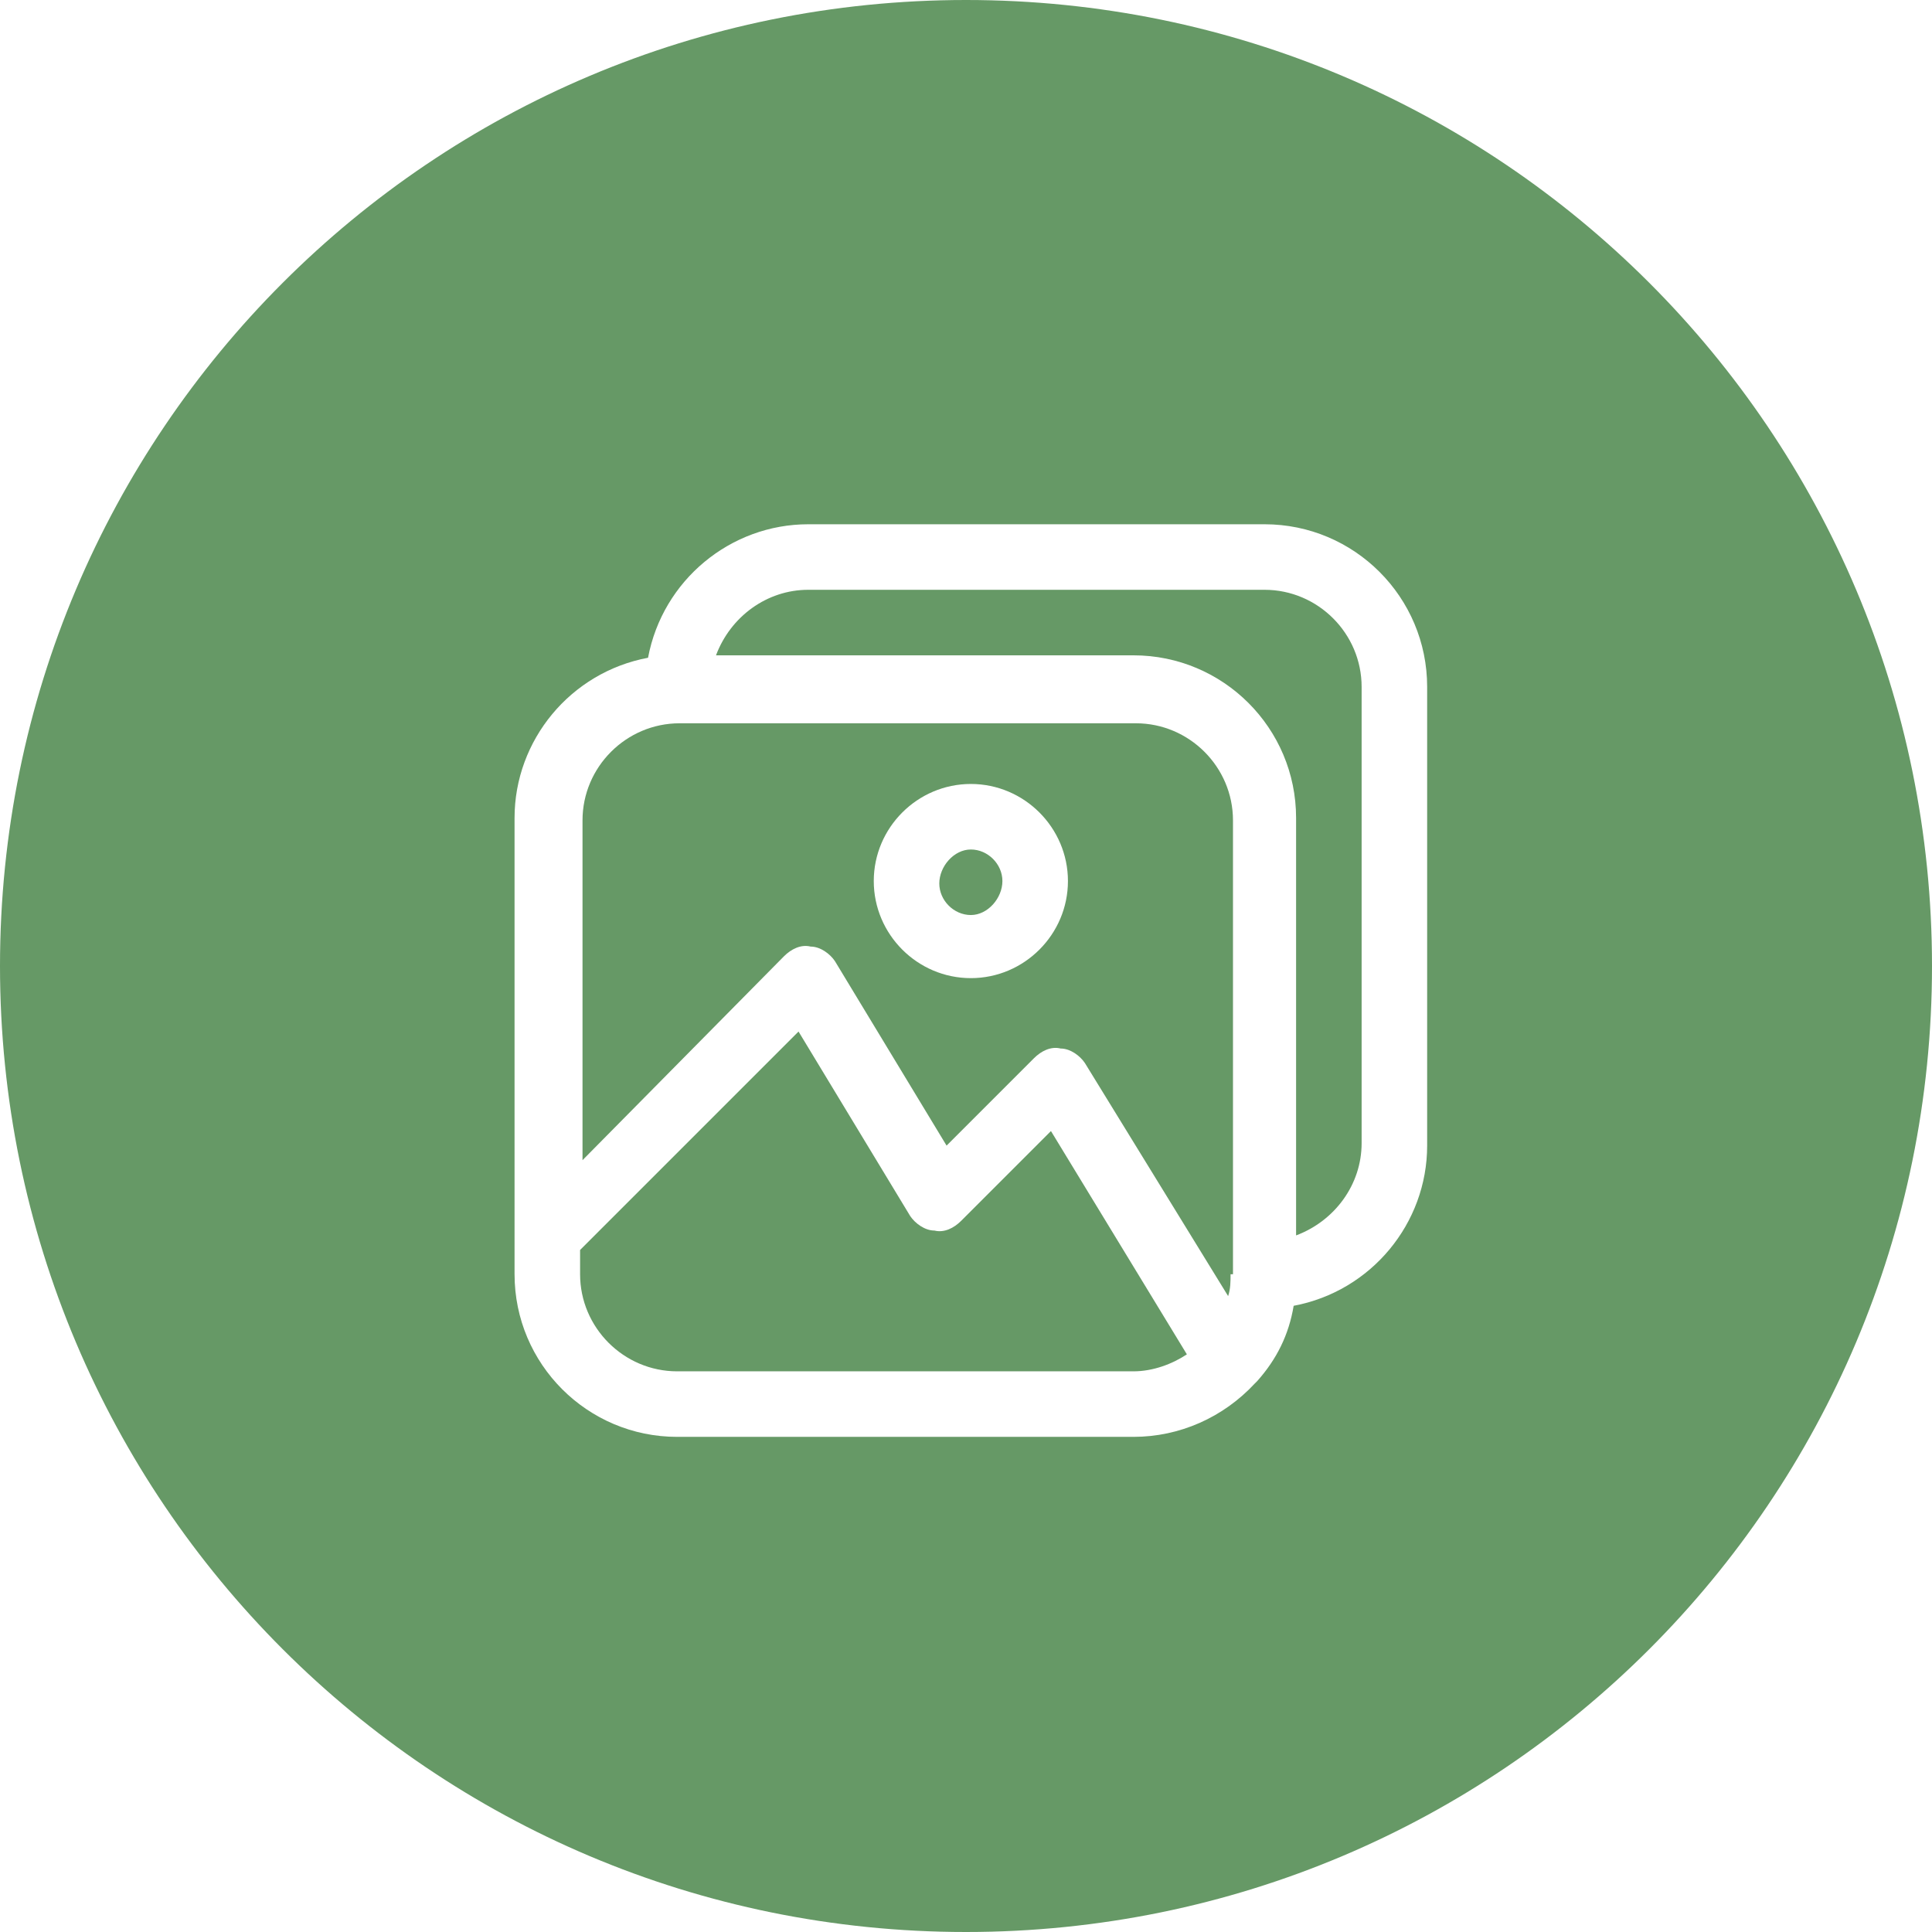
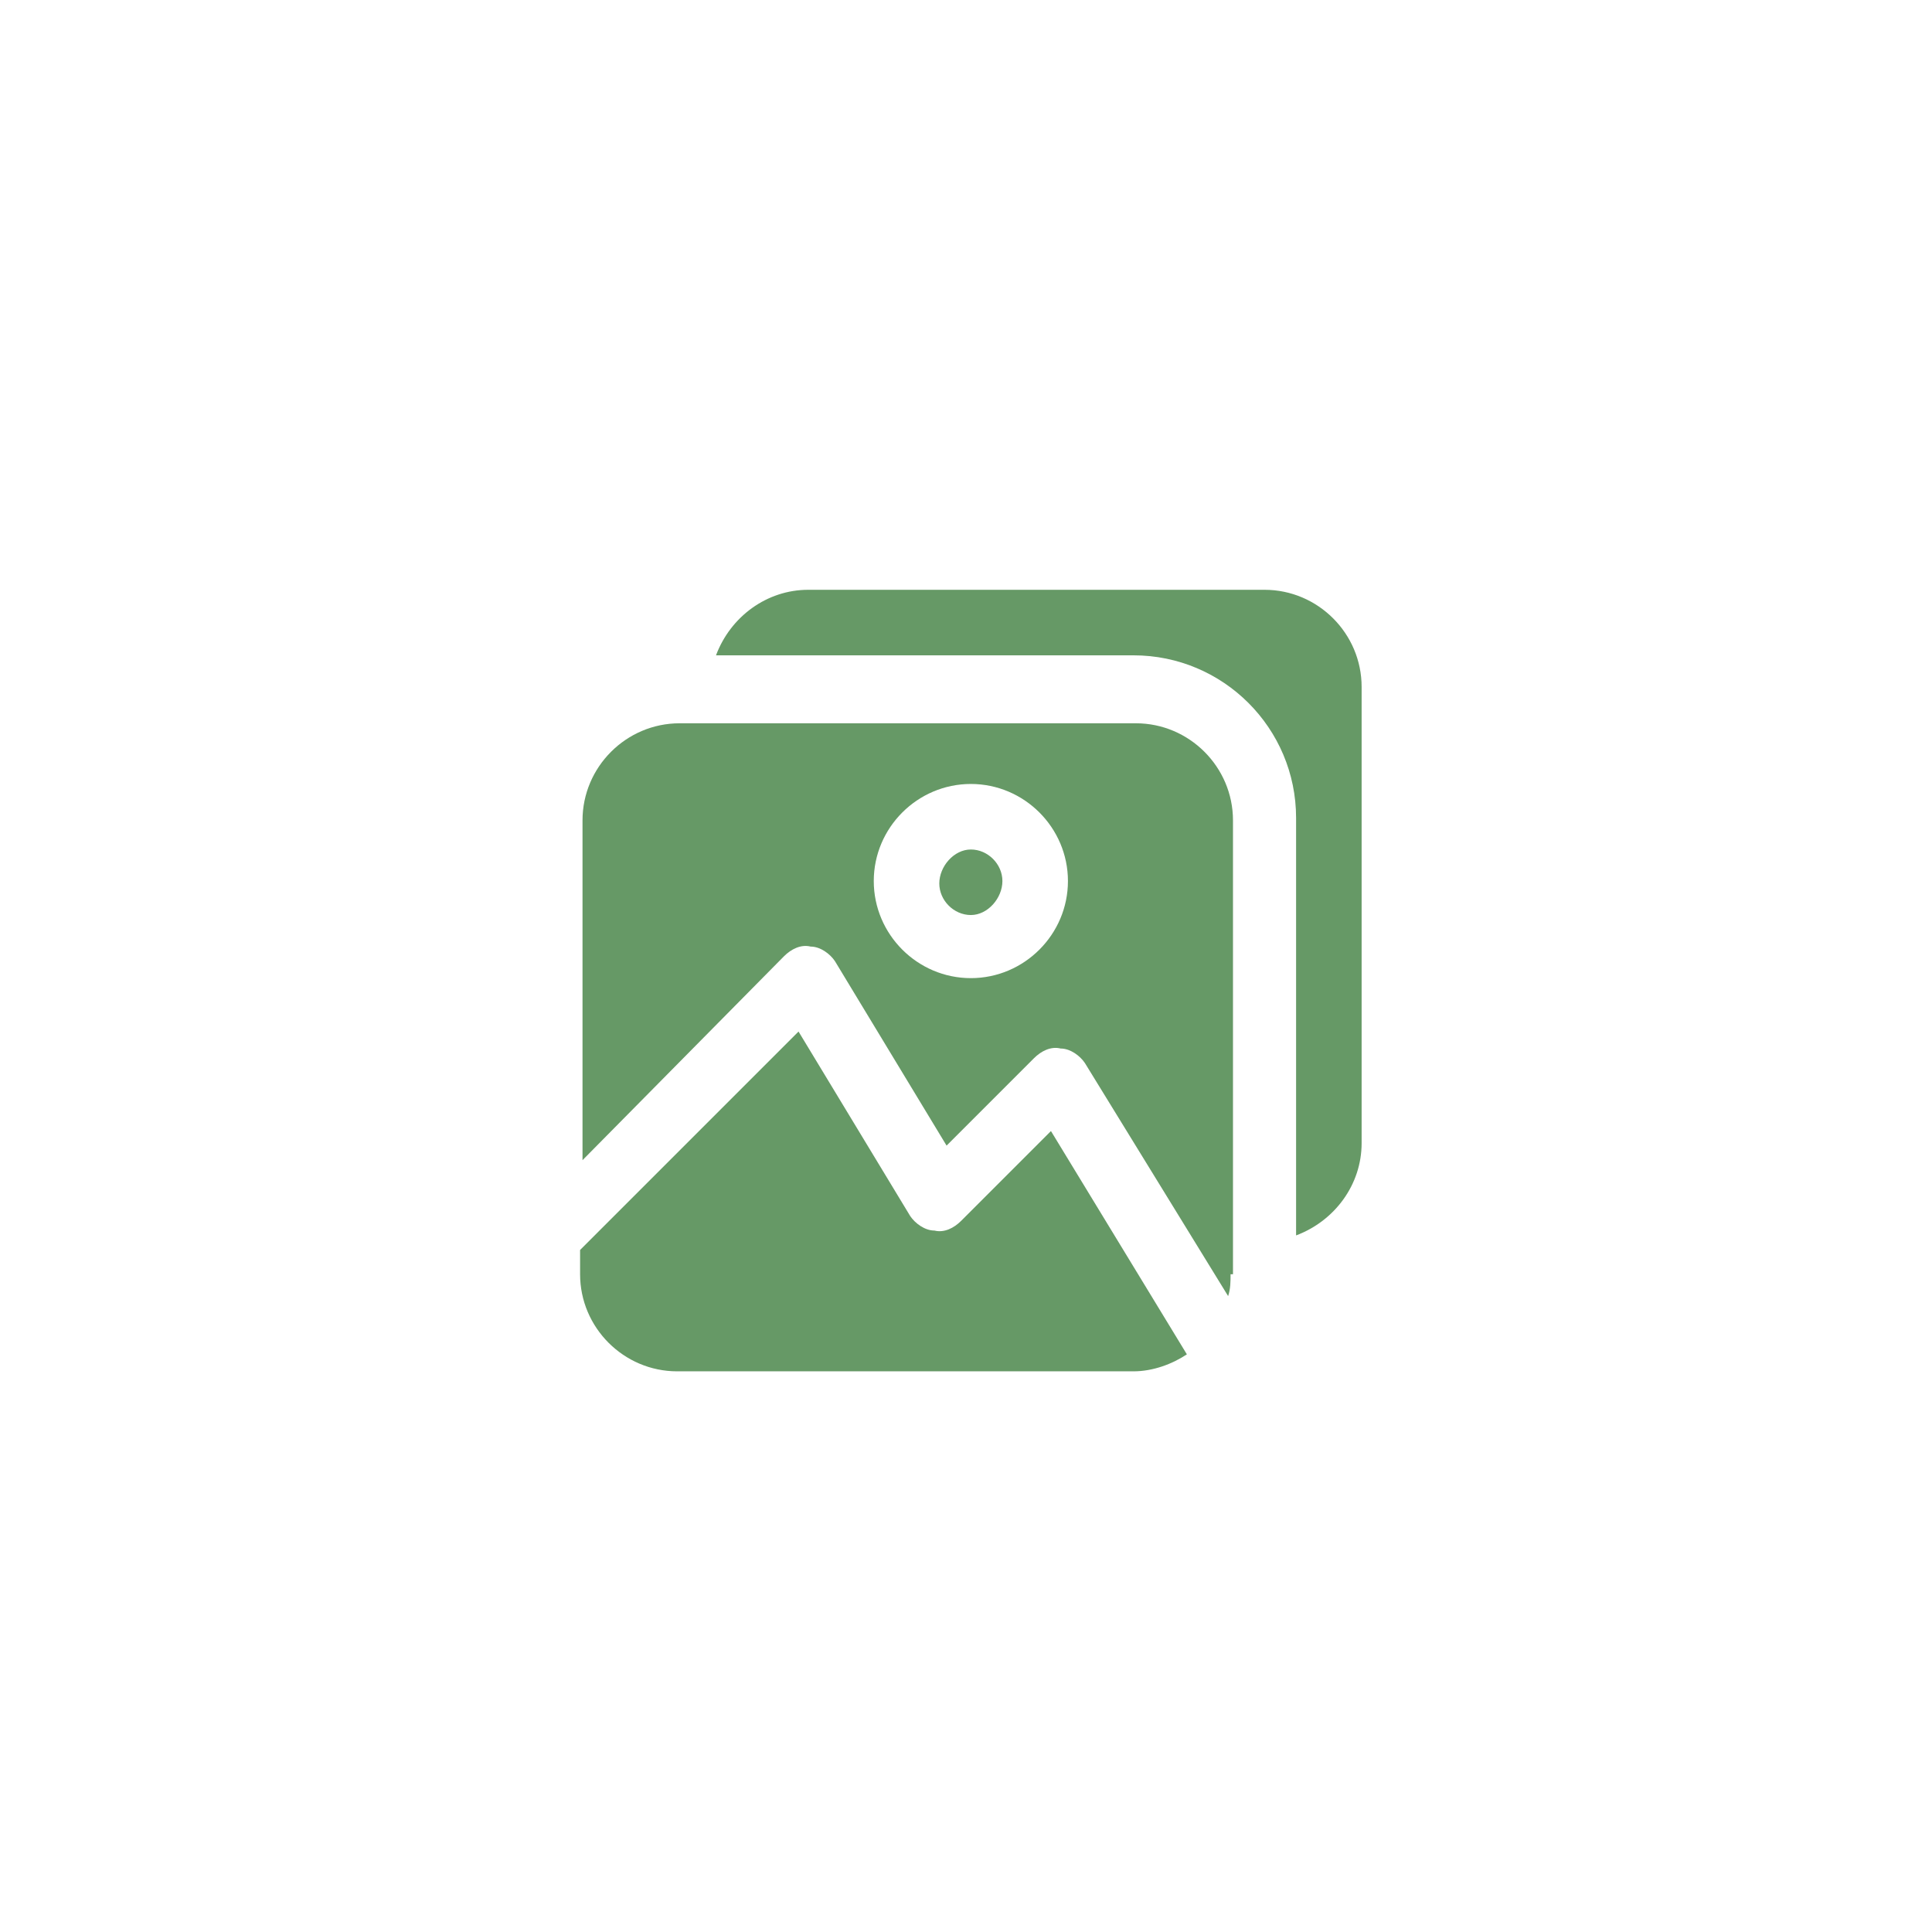
<svg xmlns="http://www.w3.org/2000/svg" version="1.1" id="Livello_1" x="0px" y="0px" viewBox="0 0 79.6 79.6" style="enable-background:new 0 0 79.6 79.6;" xml:space="preserve">
  <style type="text/css"> .st0{fill:#669966;} </style>
  <g>
    <path class="st0" d="M46.8,29.8H28c-2.2,0-4,1.8-4,4v14l8.3-8.4c0.3-0.3,0.7-0.5,1.1-0.4c0.4,0,0.8,0.3,1,0.6l4.6,7.6l3.6-3.6 c0.3-0.3,0.7-0.5,1.1-0.4c0.4,0,0.8,0.3,1,0.6l5.9,9.6c0.1-0.3,0.1-0.6,0.1-0.9h0.1V33.8C50.8,31.6,49,29.8,46.8,29.8z M40,40.3 c-2.2,0-4-1.8-4-4s1.8-4,4-4s4,1.8,4,4S42.2,40.3,40,40.3z" />
    <path class="st0" d="M40,35c-0.7,0-1.3,0.7-1.3,1.4s0.6,1.3,1.3,1.3s1.3-0.7,1.3-1.4S40.7,35,40,35z" />
    <path class="st0" d="M39.6,50.3c-0.3,0.3-0.7,0.5-1.1,0.4c-0.4,0-0.8-0.3-1-0.6l-4.6-7.6l-9,9v1c0,2.2,1.8,4,4,4h18.8 c0.8,0,1.6-0.3,2.2-0.7l-5.6-9.2L39.6,50.3z" />
-     <path class="st0" d="M39.8,0C17.8,0,0,17.8,0,39.8s17.8,39.8,39.8,39.8s39.8-17.8,39.8-39.8S61.8,0,39.8,0z M58.8,47.2 c0,3.2-2.3,6-5.5,6.6c-0.2,1.2-0.7,2.2-1.5,3.1L51.7,57c-1.3,1.4-3.1,2.2-5,2.2H27.9c-3.7,0-6.7-3-6.7-6.7V33.7 c0-3.2,2.3-6,5.5-6.6c0.6-3.2,3.4-5.5,6.6-5.5h18.8c3.7,0,6.7,3,6.7,6.7V47.2z" />
    <path class="st0" d="M52.1,24.3H33.3c-1.7,0-3.2,1.1-3.8,2.7h17.2c3.7,0,6.7,3,6.7,6.7v17.2c1.6-0.6,2.7-2.1,2.7-3.8V28.3 C56.1,26.1,54.3,24.3,52.1,24.3z" />
  </g>
</svg>